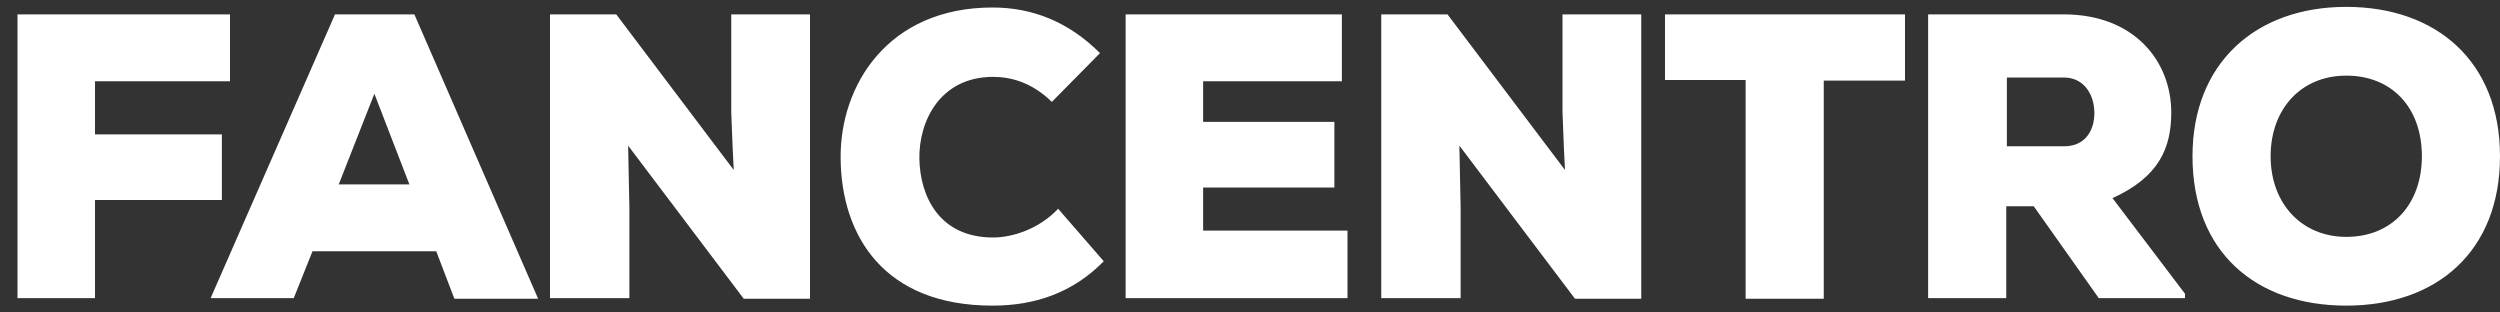
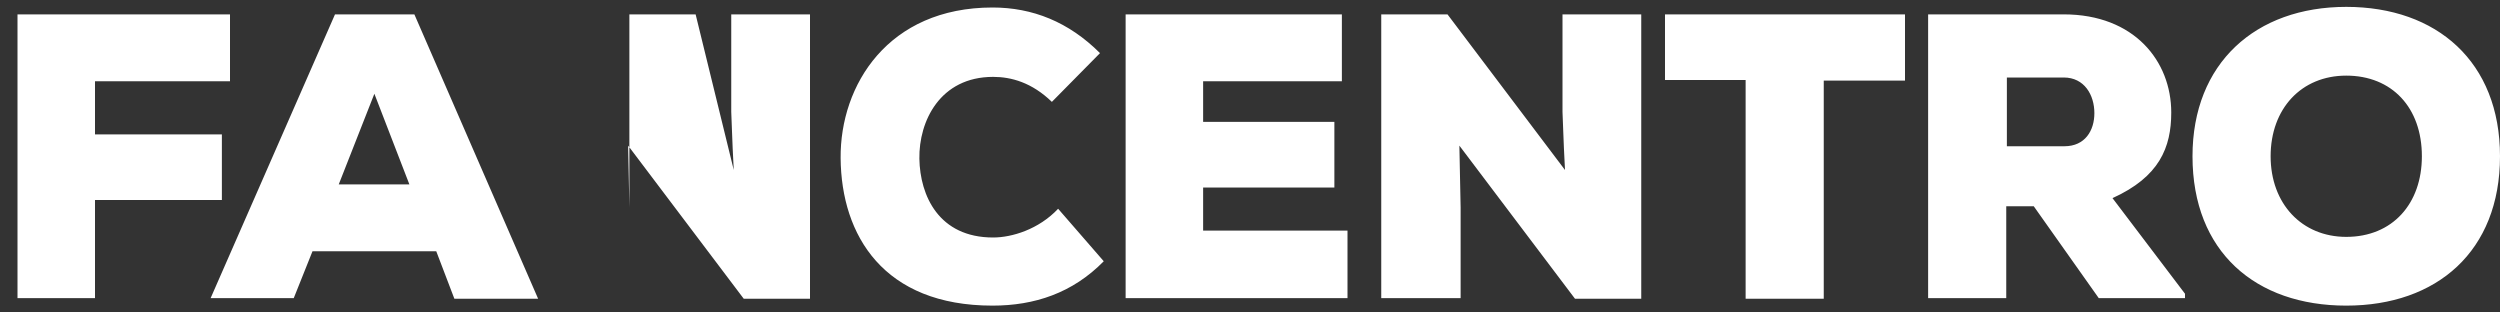
<svg xmlns="http://www.w3.org/2000/svg" version="1.1" id="Layer_1" x="0px" y="0px" viewBox="0 0 400 50" style="enable-background:new 0 0 400 50;" xml:space="preserve">
  <rect x="0" y="0" width="400" height="50" fill="#333333" stroke="none" />
  <style type="text/css">
	.st0{fill:#FFFFFF;}
</style>
-   <path class="st0" d="M2.8,47.7V2.3h34V13H15.2v8.5h20.3v10.5H15.2v15.7H2.8z M69.8,40.2H50L47,47.7H33.7L53.6,2.3h12.7l19.8,45.5  H72.7L69.8,40.2z M59.9,15l-5.7,14.5h11.3L59.9,15z M117.4,27.2c-0.3-5.5-0.3-7.5-0.4-9.3V2.3h12.6v45.5H119l-18.5-24.5l0.2,9.9  v14.5H88V2.3h10.6L117.4,27.2z M176.6,41.8c-5,5.1-11.1,7.1-17.8,7.1c-17.4,0-24.2-11.2-24.3-23.6c-0.1-11.7,7.6-24.1,24.3-24.1  c6.4,0,12.2,2.3,17.2,7.3l-7.7,7.8c-3.2-3.1-6.5-4-9.4-4c-8.5,0-11.9,7.1-11.8,13.1c0.1,5.9,3.1,12.6,11.8,12.6  c3,0,7.3-1.3,10.4-4.6L176.6,41.8z M215.6,47.7h-35.5V2.3h34.6V13h-22.2v6.5h21V30h-21v6.9h23.1V47.7z M250.4,27.2  c-0.3-5.5-0.3-7.5-0.4-9.3V2.3h12.6v45.5H252l-18.5-24.5l0.2,9.9v14.5H221V2.3h10.6L250.4,27.2z M279.3,12.8h-12.9V2.3h38.4v10.6  h-13v34.9h-12.5V12.8z M349.6,47.7h-13.8L325.4,33h-4.4v14.7h-12.5V2.3h21.7c11.3,0,17.2,7.5,17.2,15.7c0,5.6-1.9,10.3-9.4,13.7  L349.6,47L349.6,47.7L349.6,47.7z M321.1,12.5v10.9h9.2c3.3,0,4.8-2.5,4.8-5.3c0-2.9-1.6-5.7-4.9-5.7H321.1z M375.4,48.9  c-14.5,0-24.6-8.6-24.6-23.9c0-14.9,10.1-23.9,24.6-23.9C389.9,1.1,400,9.9,400,25C400,40.2,389.9,48.9,375.4,48.9z M375.4,12.1  c-7.2,0-12.1,5.3-12.1,12.9c0,7.6,5,12.9,12.1,12.9c7.4,0,12.1-5.3,12.1-12.9C387.5,17.2,382.7,12.1,375.4,12.1z" />
+   <path class="st0" d="M2.8,47.7V2.3h34V13H15.2v8.5h20.3v10.5H15.2v15.7H2.8z M69.8,40.2H50L47,47.7H33.7L53.6,2.3h12.7l19.8,45.5  H72.7L69.8,40.2z M59.9,15l-5.7,14.5h11.3L59.9,15z M117.4,27.2c-0.3-5.5-0.3-7.5-0.4-9.3V2.3h12.6v45.5H119l-18.5-24.5l0.2,9.9  v14.5V2.3h10.6L117.4,27.2z M176.6,41.8c-5,5.1-11.1,7.1-17.8,7.1c-17.4,0-24.2-11.2-24.3-23.6c-0.1-11.7,7.6-24.1,24.3-24.1  c6.4,0,12.2,2.3,17.2,7.3l-7.7,7.8c-3.2-3.1-6.5-4-9.4-4c-8.5,0-11.9,7.1-11.8,13.1c0.1,5.9,3.1,12.6,11.8,12.6  c3,0,7.3-1.3,10.4-4.6L176.6,41.8z M215.6,47.7h-35.5V2.3h34.6V13h-22.2v6.5h21V30h-21v6.9h23.1V47.7z M250.4,27.2  c-0.3-5.5-0.3-7.5-0.4-9.3V2.3h12.6v45.5H252l-18.5-24.5l0.2,9.9v14.5H221V2.3h10.6L250.4,27.2z M279.3,12.8h-12.9V2.3h38.4v10.6  h-13v34.9h-12.5V12.8z M349.6,47.7h-13.8L325.4,33h-4.4v14.7h-12.5V2.3h21.7c11.3,0,17.2,7.5,17.2,15.7c0,5.6-1.9,10.3-9.4,13.7  L349.6,47L349.6,47.7L349.6,47.7z M321.1,12.5v10.9h9.2c3.3,0,4.8-2.5,4.8-5.3c0-2.9-1.6-5.7-4.9-5.7H321.1z M375.4,48.9  c-14.5,0-24.6-8.6-24.6-23.9c0-14.9,10.1-23.9,24.6-23.9C389.9,1.1,400,9.9,400,25C400,40.2,389.9,48.9,375.4,48.9z M375.4,12.1  c-7.2,0-12.1,5.3-12.1,12.9c0,7.6,5,12.9,12.1,12.9c7.4,0,12.1-5.3,12.1-12.9C387.5,17.2,382.7,12.1,375.4,12.1z" />
</svg>